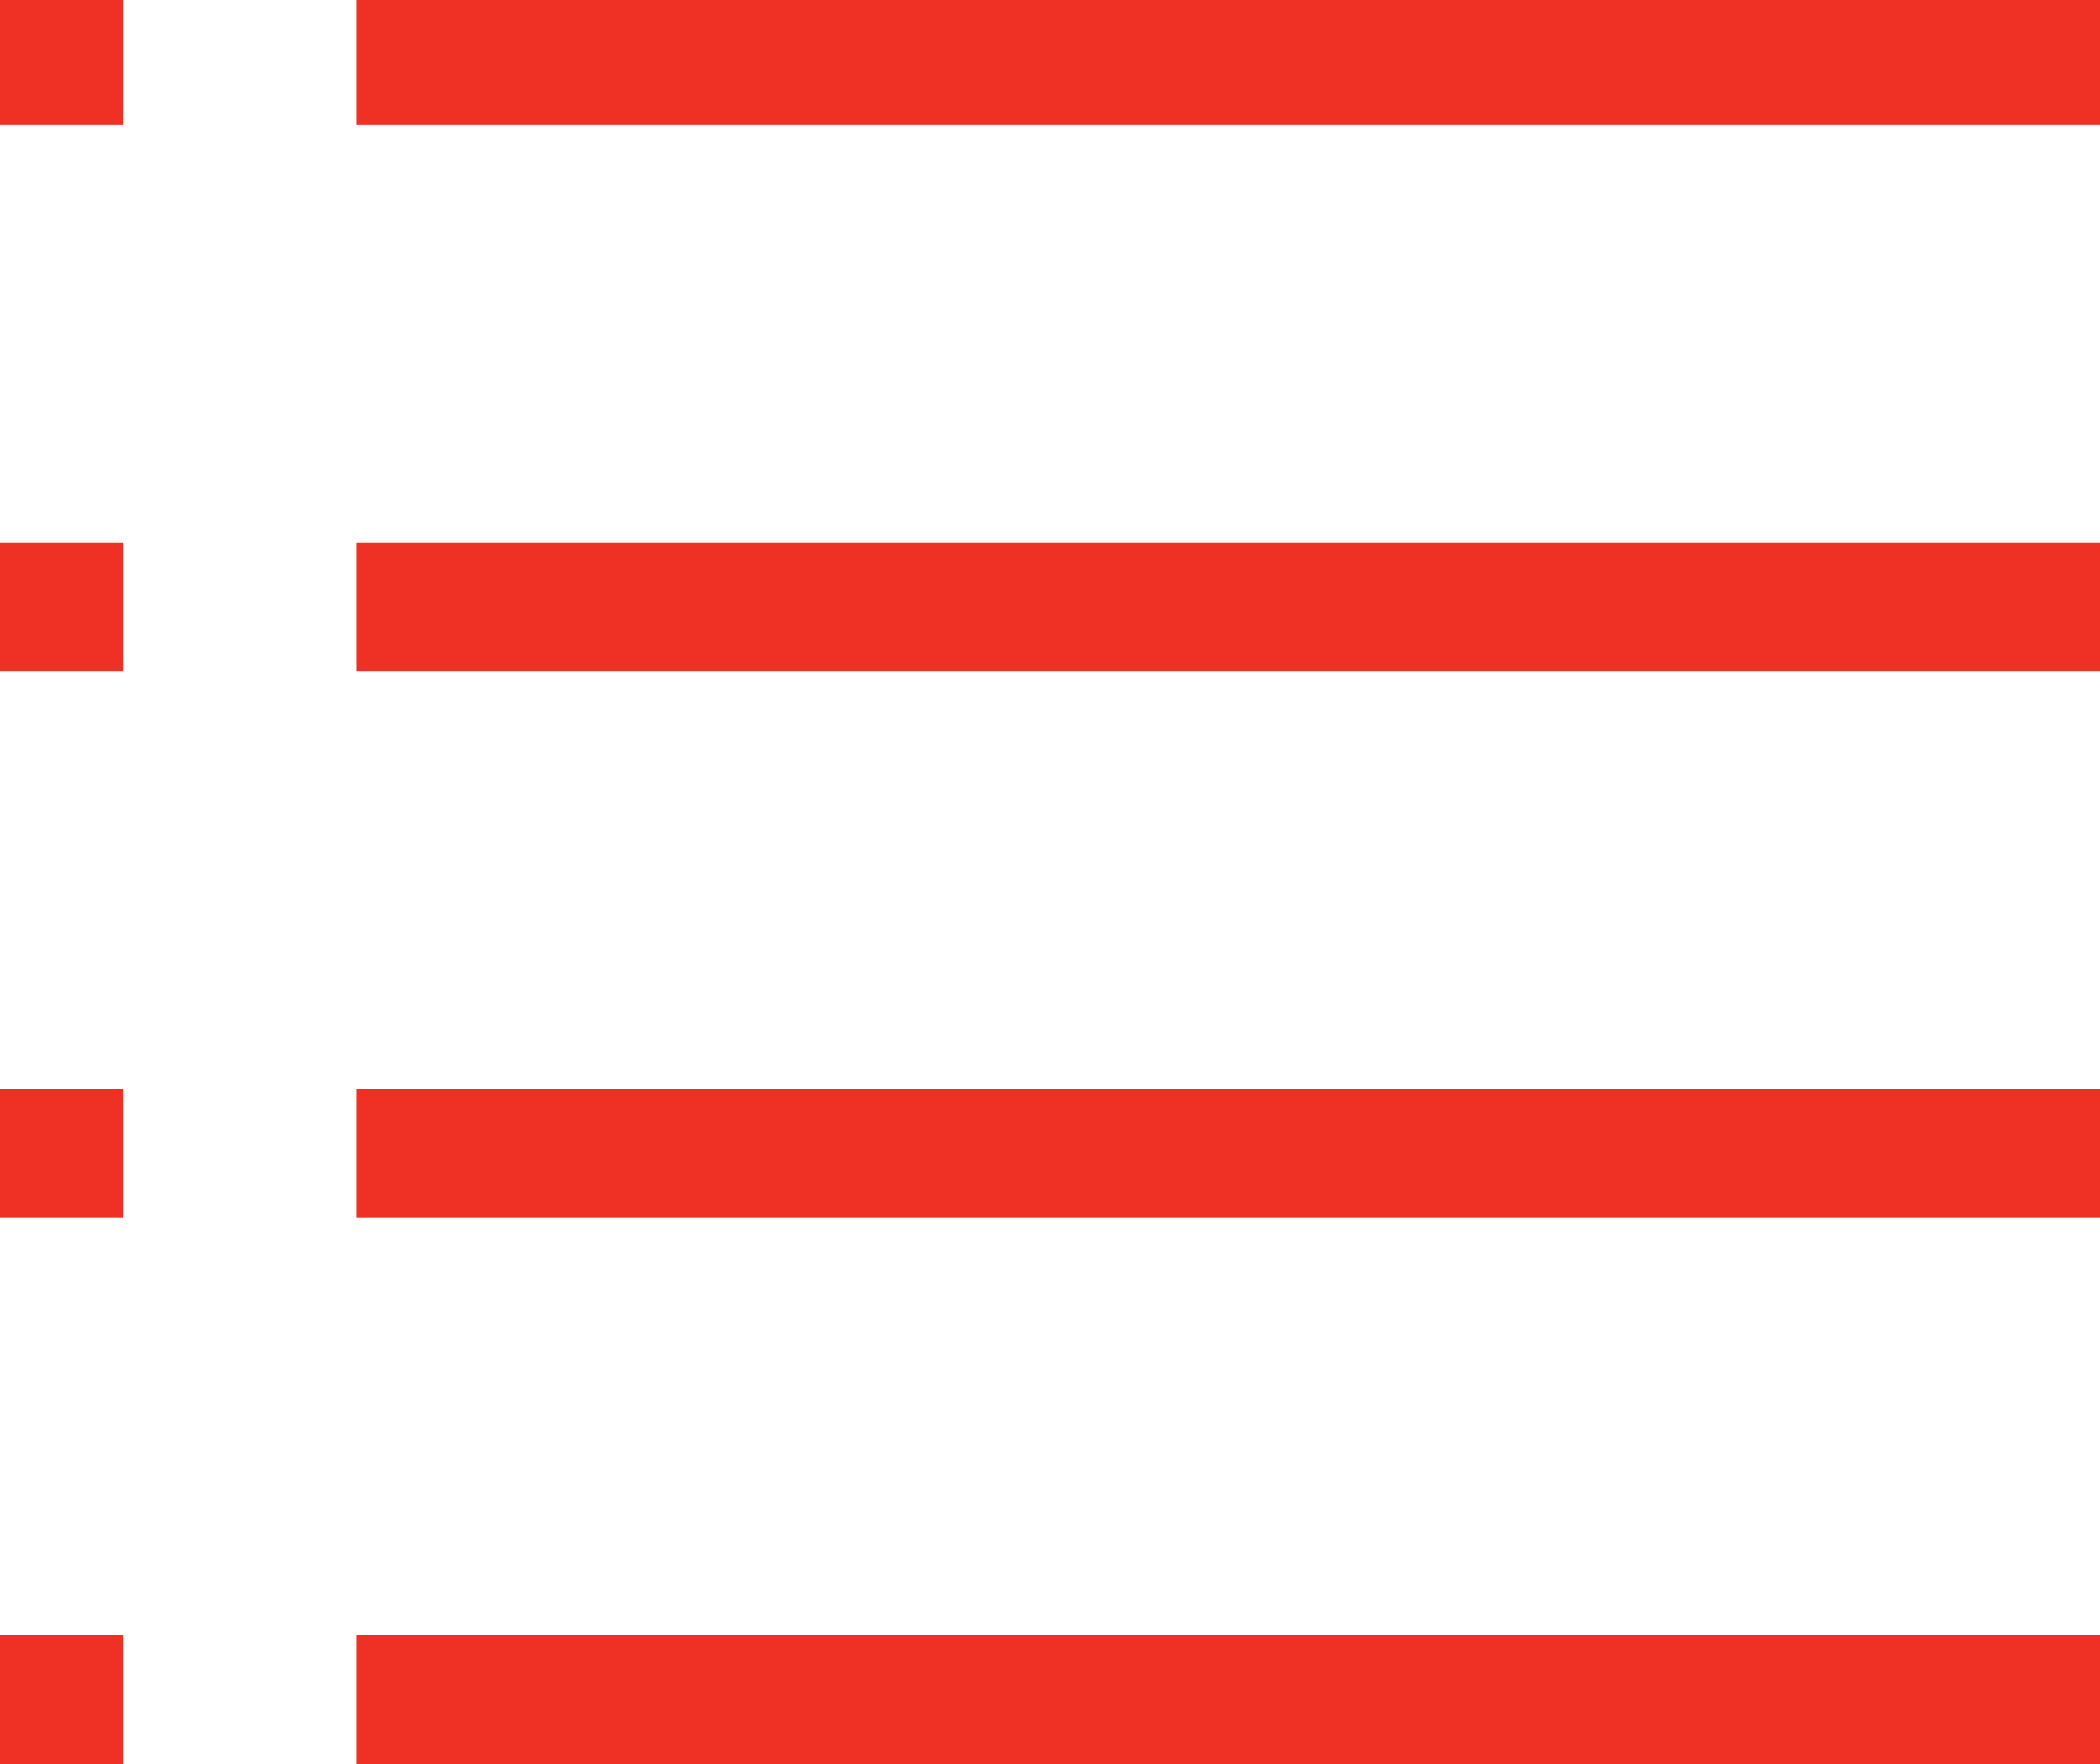
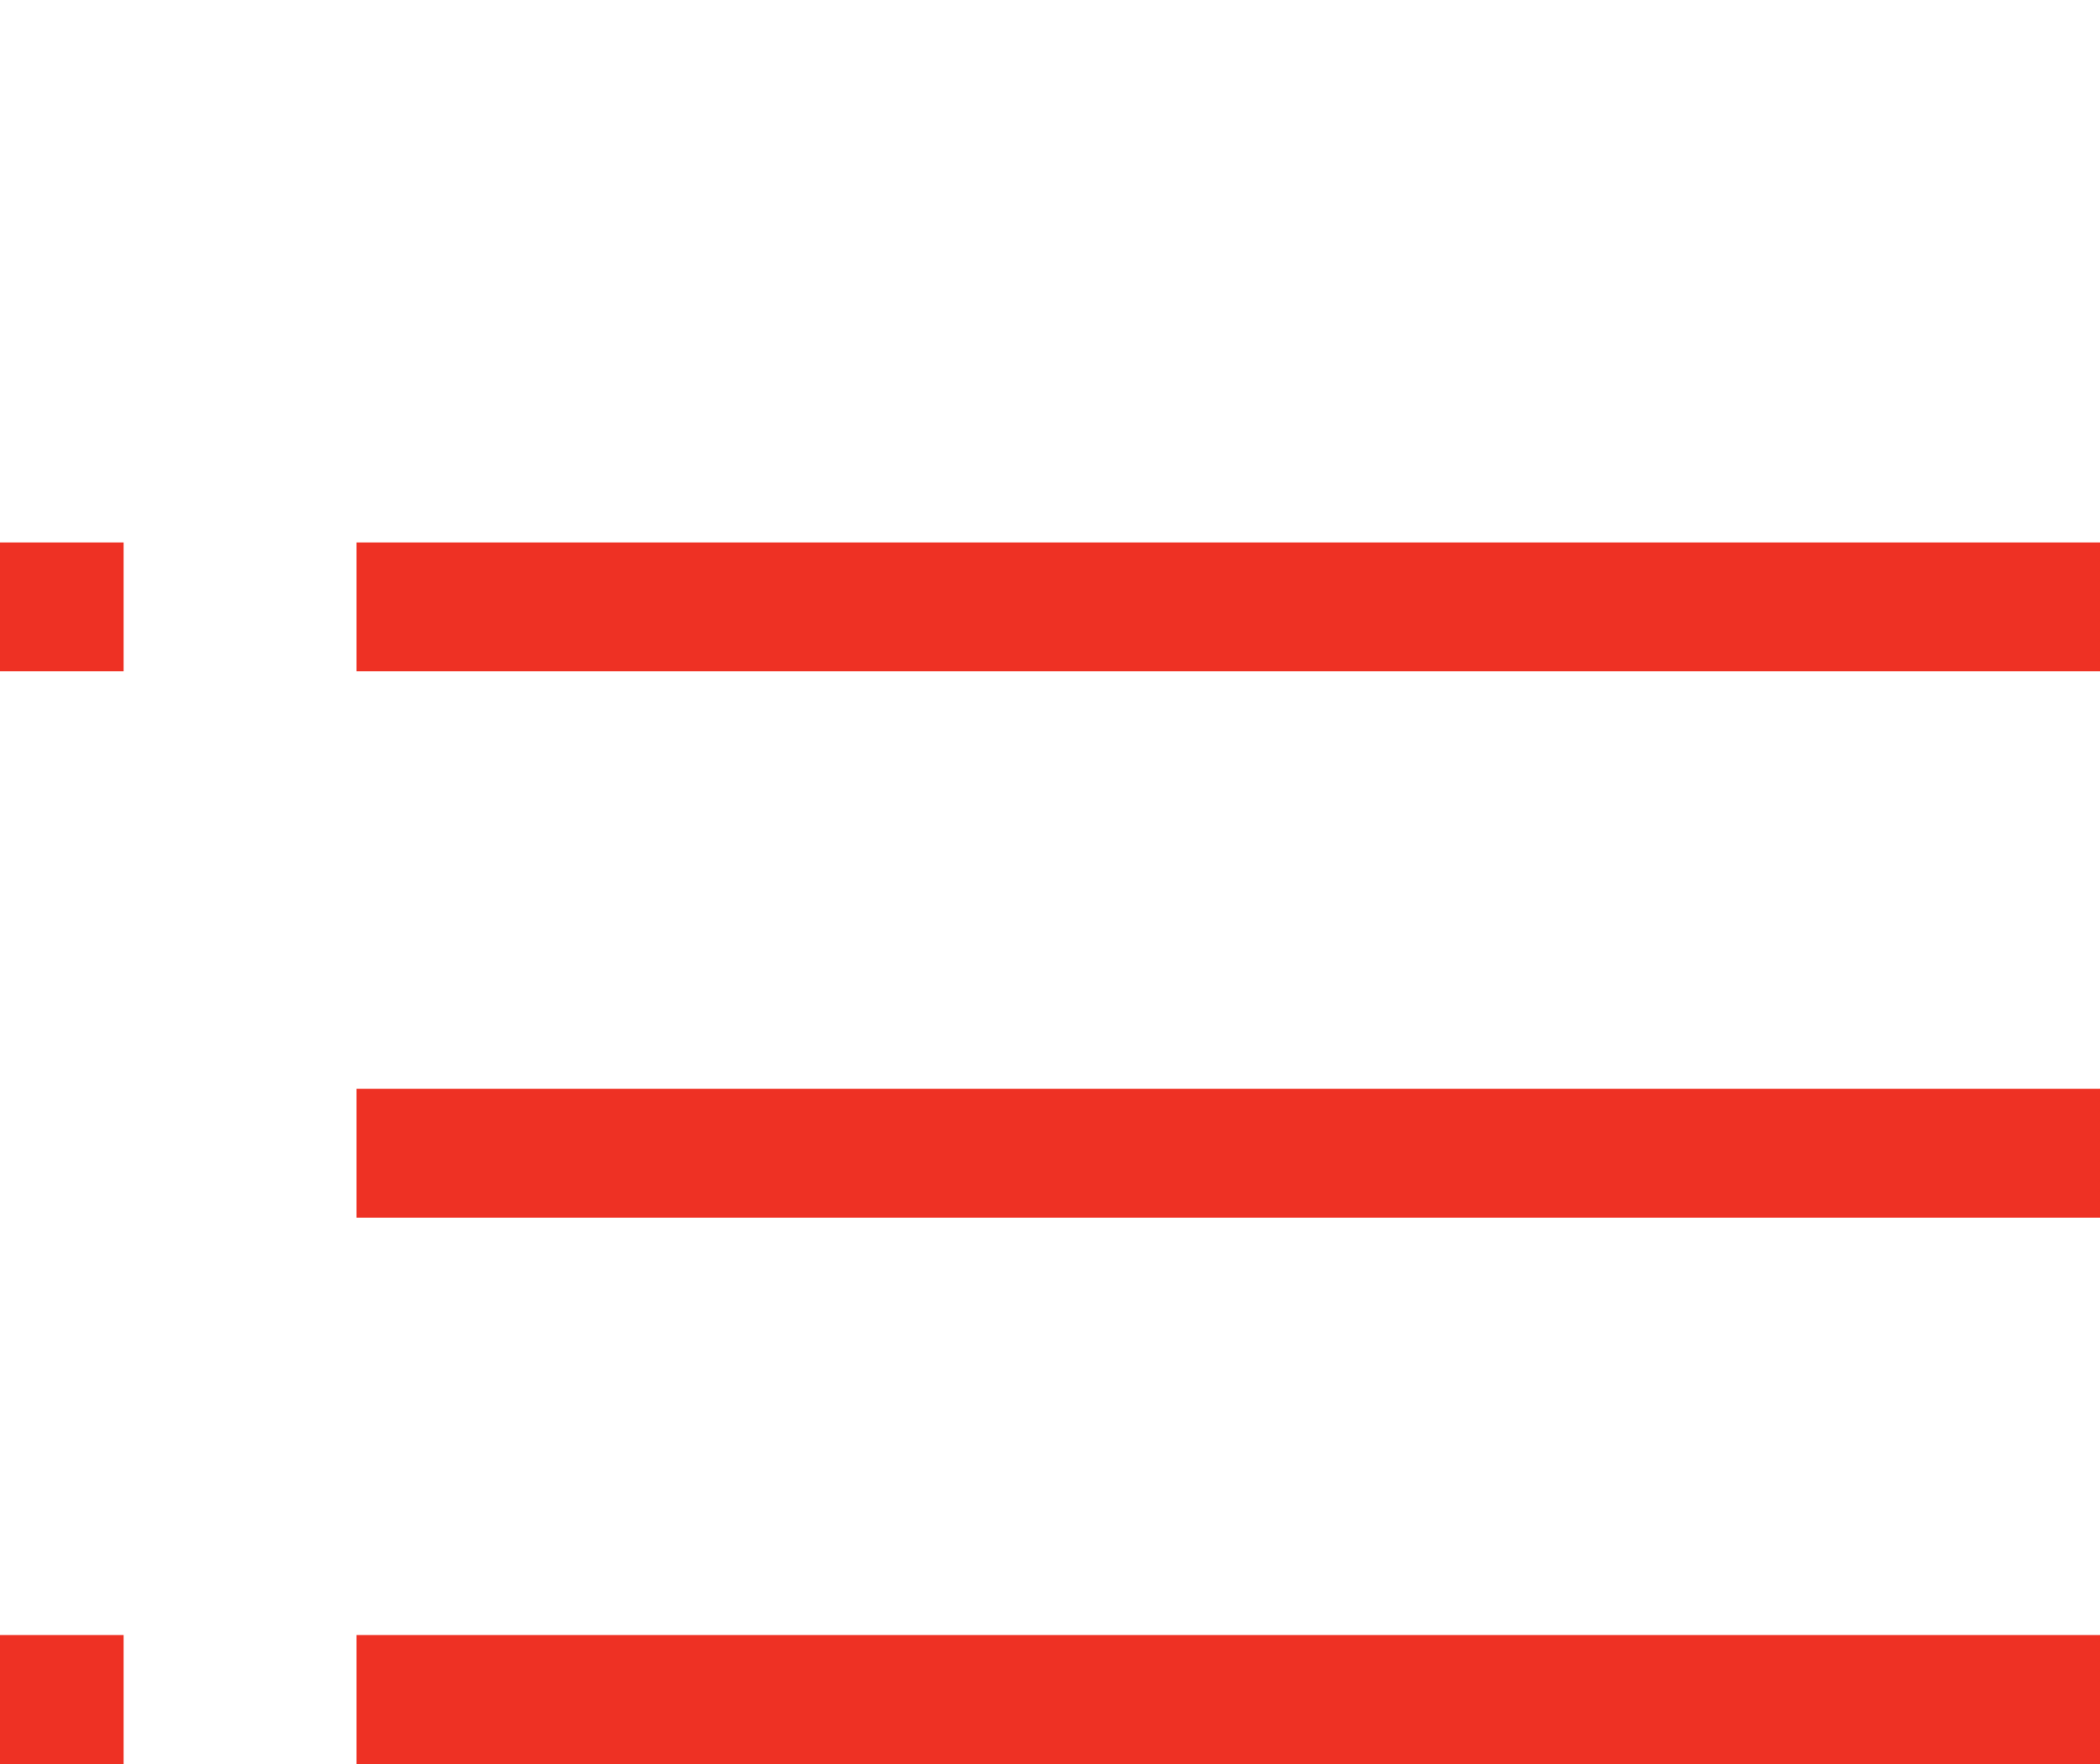
<svg xmlns="http://www.w3.org/2000/svg" width="50" height="42" viewBox="0 0 50 42">
  <rect width="41.511" height="3.071" transform="translate(8.489 38.929)" fill="#ee3124" />
  <rect width="41.511" height="3.07" transform="translate(8.489 25.923)" fill="#ee3124" />
-   <rect width="41.511" height="2.977" transform="translate(8.489 0)" fill="#ee3124" />
  <rect width="41.511" height="3.069" transform="translate(8.489 12.915)" fill="#ee3124" />
-   <rect width="2.943" height="2.977" transform="translate(0 0)" fill="#ee3124" />
  <rect width="2.943" height="3.069" transform="translate(0 12.915)" fill="#ee3124" />
  <rect width="2.943" height="3.071" transform="translate(0 38.929)" fill="#ee3124" />
-   <rect width="2.943" height="3.07" transform="translate(0 25.923)" fill="#ee3124" />
</svg>